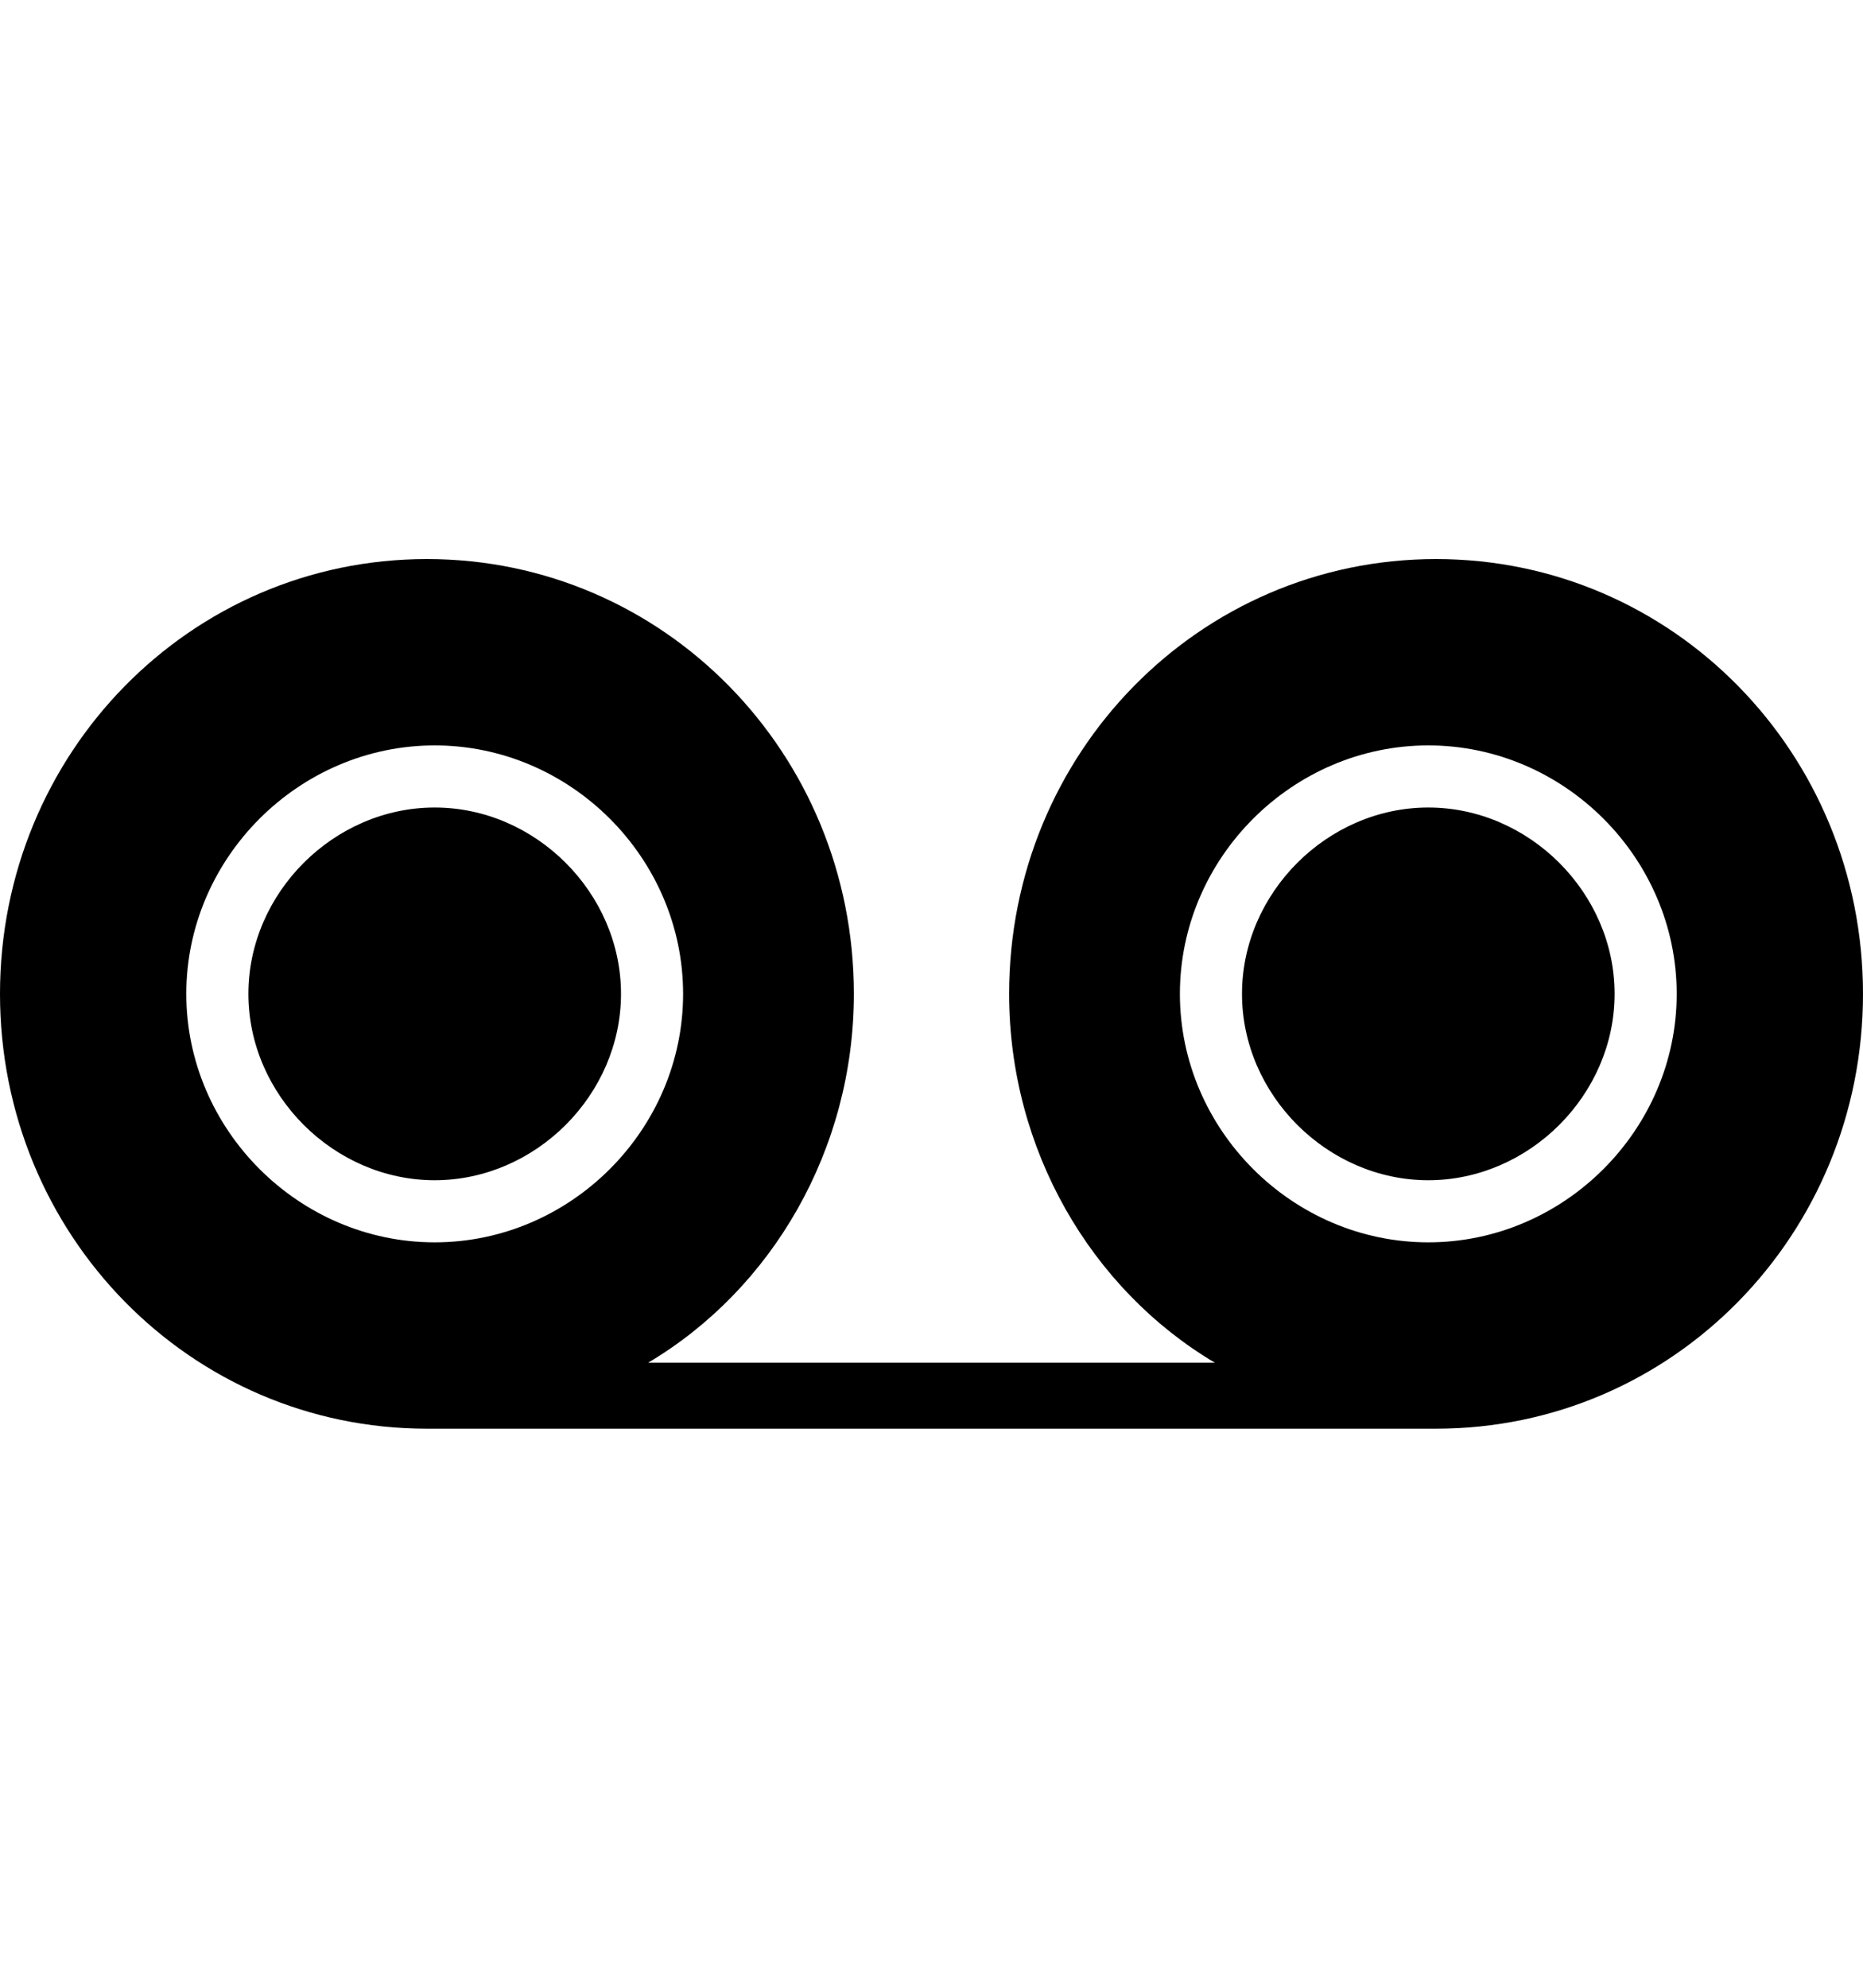
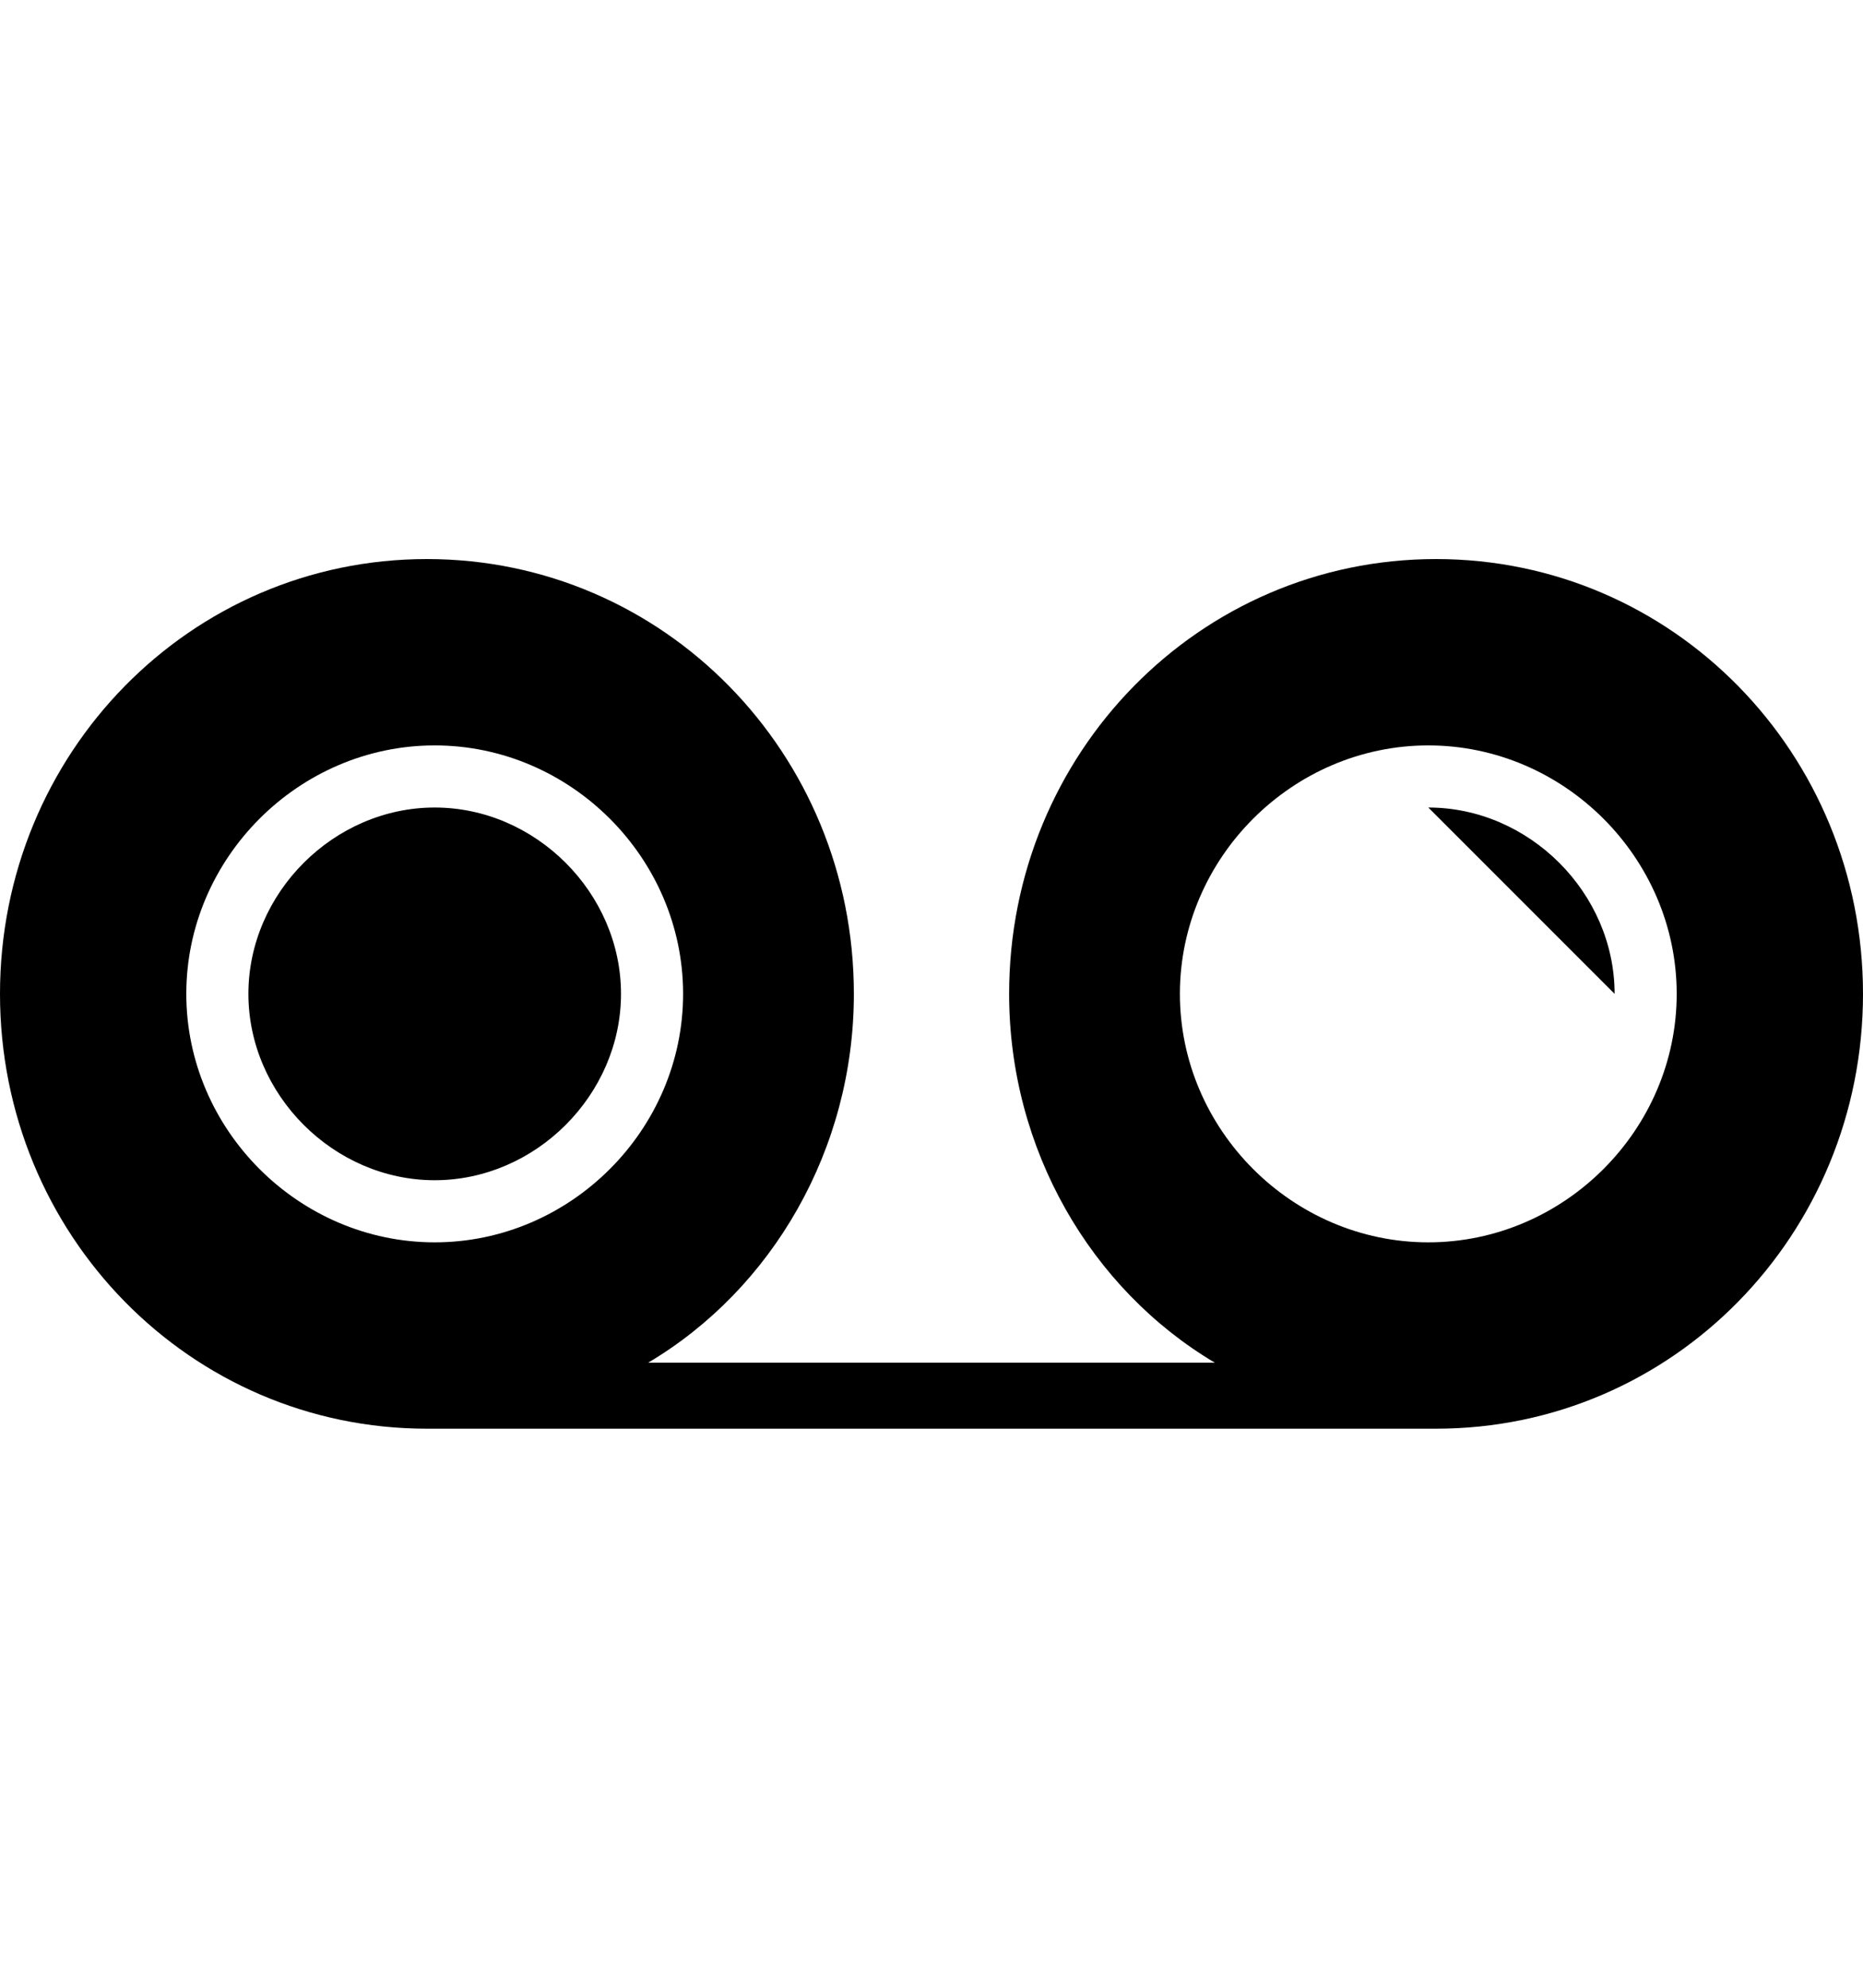
<svg xmlns="http://www.w3.org/2000/svg" version="1.1" width="480" height="512" viewBox="0 0 480 512">
  <g>
</g>
-   <path d="M370 144c61 0 110 50 110 112s-49 112-110 112h-260c-61 0-110-50-110-112s49-112 110-112 110 50 110 112c0 40-21 76-53 95h146c-32-19-53-55-53-95 0-62 49-112 110-112zM112 320c35 0 64-29 64-64s-29-64-64-64-64 29-64 64 29 64 64 64zM368 320c35 0 64-29 64-64s-29-64-64-64-64 29-64 64 29 64 64 64zM368 208c26 0 48 22 48 48s-22 48-48 48-48-22-48-48 22-48 48-48zM112 208c26 0 48 22 48 48s-22 48-48 48-48-22-48-48 22-48 48-48z" fill="#000000" />
+   <path d="M370 144c61 0 110 50 110 112s-49 112-110 112h-260c-61 0-110-50-110-112s49-112 110-112 110 50 110 112c0 40-21 76-53 95h146c-32-19-53-55-53-95 0-62 49-112 110-112zM112 320c35 0 64-29 64-64s-29-64-64-64-64 29-64 64 29 64 64 64zM368 320c35 0 64-29 64-64s-29-64-64-64-64 29-64 64 29 64 64 64zM368 208c26 0 48 22 48 48zM112 208c26 0 48 22 48 48s-22 48-48 48-48-22-48-48 22-48 48-48z" fill="#000000" />
</svg>